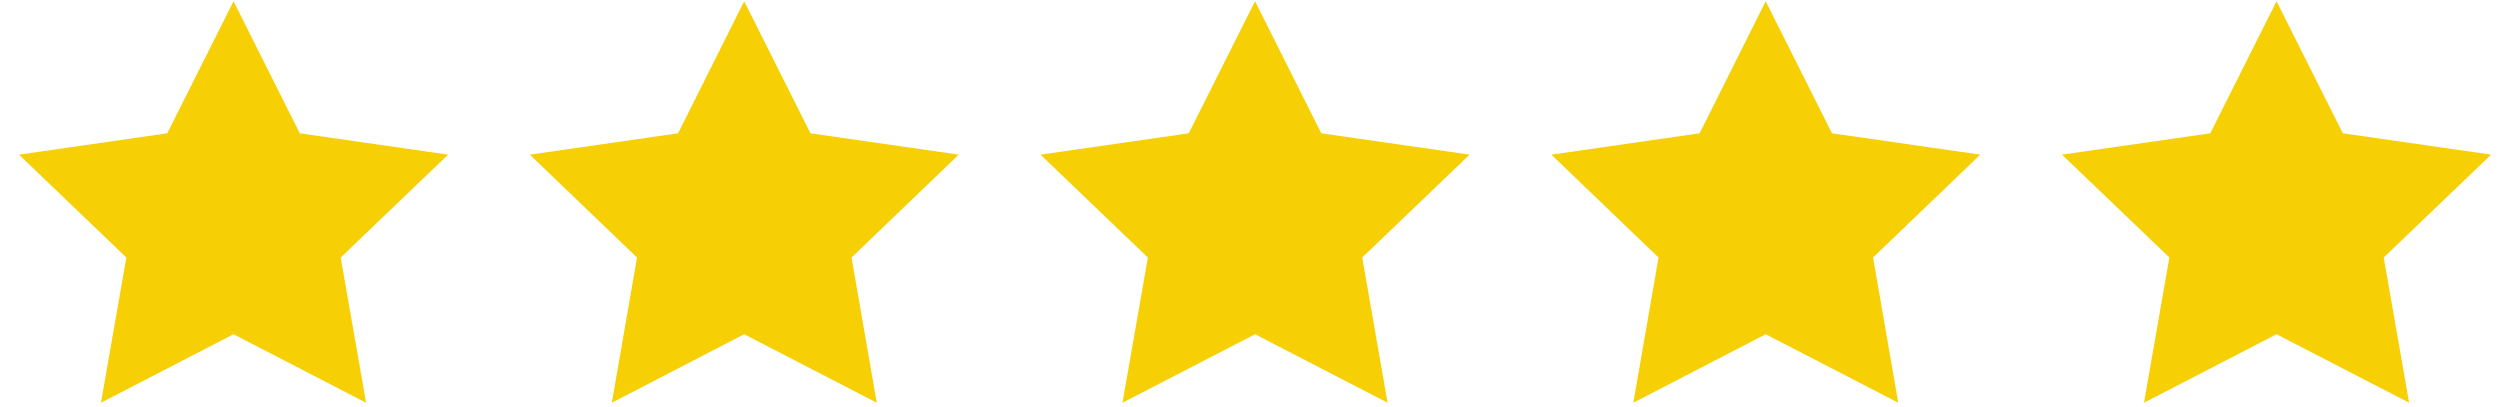
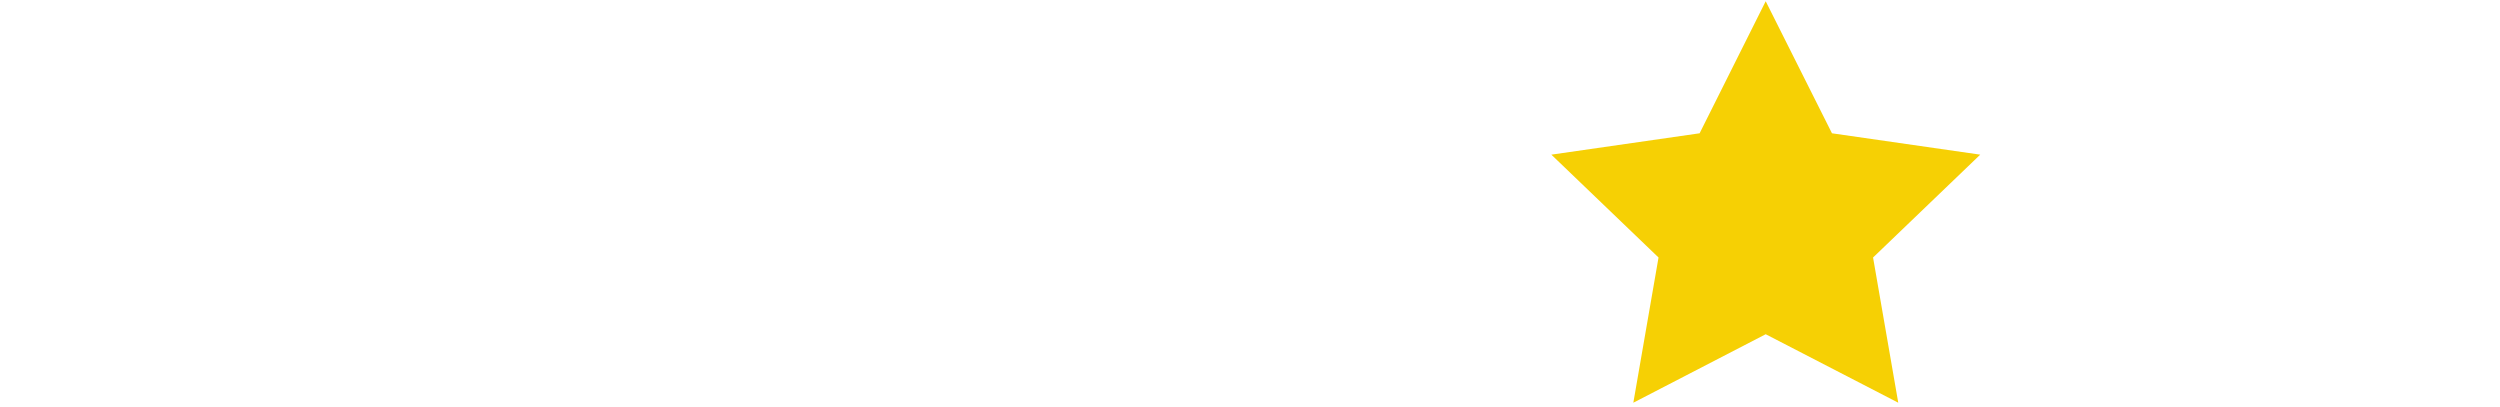
<svg xmlns="http://www.w3.org/2000/svg" width="129" height="21" viewBox="0 0 129 21" fill="none">
-   <path d="M12.05 0.064L15.47 6.878L23.12 7.98L17.58 13.287L18.89 20.78L12.05 17.246L5.21 20.78L6.52 13.287L0.98 7.98L8.63 6.878L12.05 0.064Z" fill="#F6D004" />
-   <path d="M38.4 0.064L41.82 6.878L49.47 7.98L43.94 13.287L45.24 20.78L38.4 17.246L31.57 20.78L32.87 13.287L27.34 7.98L34.99 6.878L38.4 0.064Z" fill="#F6D004" />
-   <path d="M64.76 0.064L68.18 6.878L75.83 7.98L70.29 13.287L71.6 20.78L64.76 17.246L57.92 20.78L59.23 13.287L53.69 7.98L61.34 6.878L64.76 0.064Z" fill="#F6D004" />
  <path d="M91.11 0.064L94.53 6.878L102.18 7.98L96.65 13.287L97.95 20.78L91.11 17.246L84.28 20.78L85.58 13.287L80.05 7.98L87.7 6.878L91.11 0.064Z" fill="#F6D004" />
-   <path d="M117.47 0.064L120.89 6.878L128.54 7.98L123 13.287L124.31 20.78L117.47 17.246L110.63 20.78L111.94 13.287L106.4 7.98L114.05 6.878L117.47 0.064Z" fill="#F6D004" />
</svg>